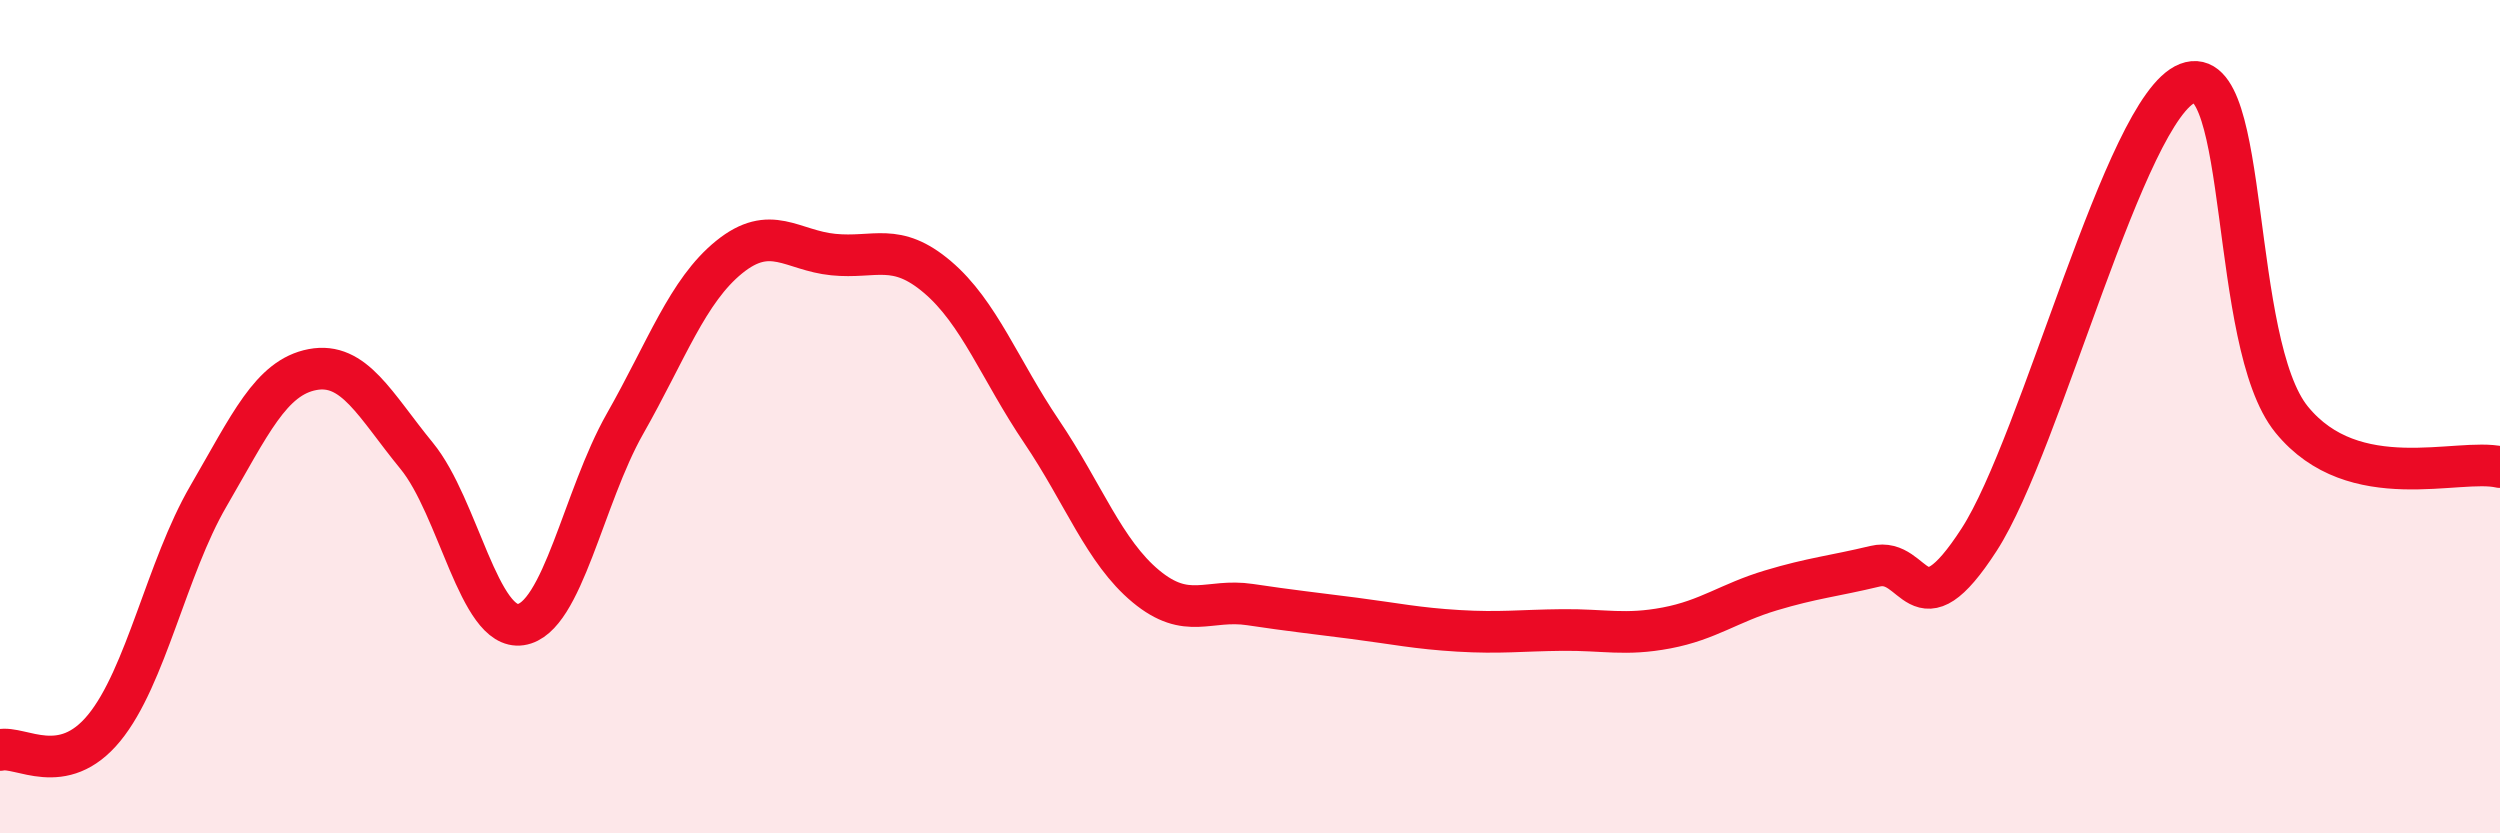
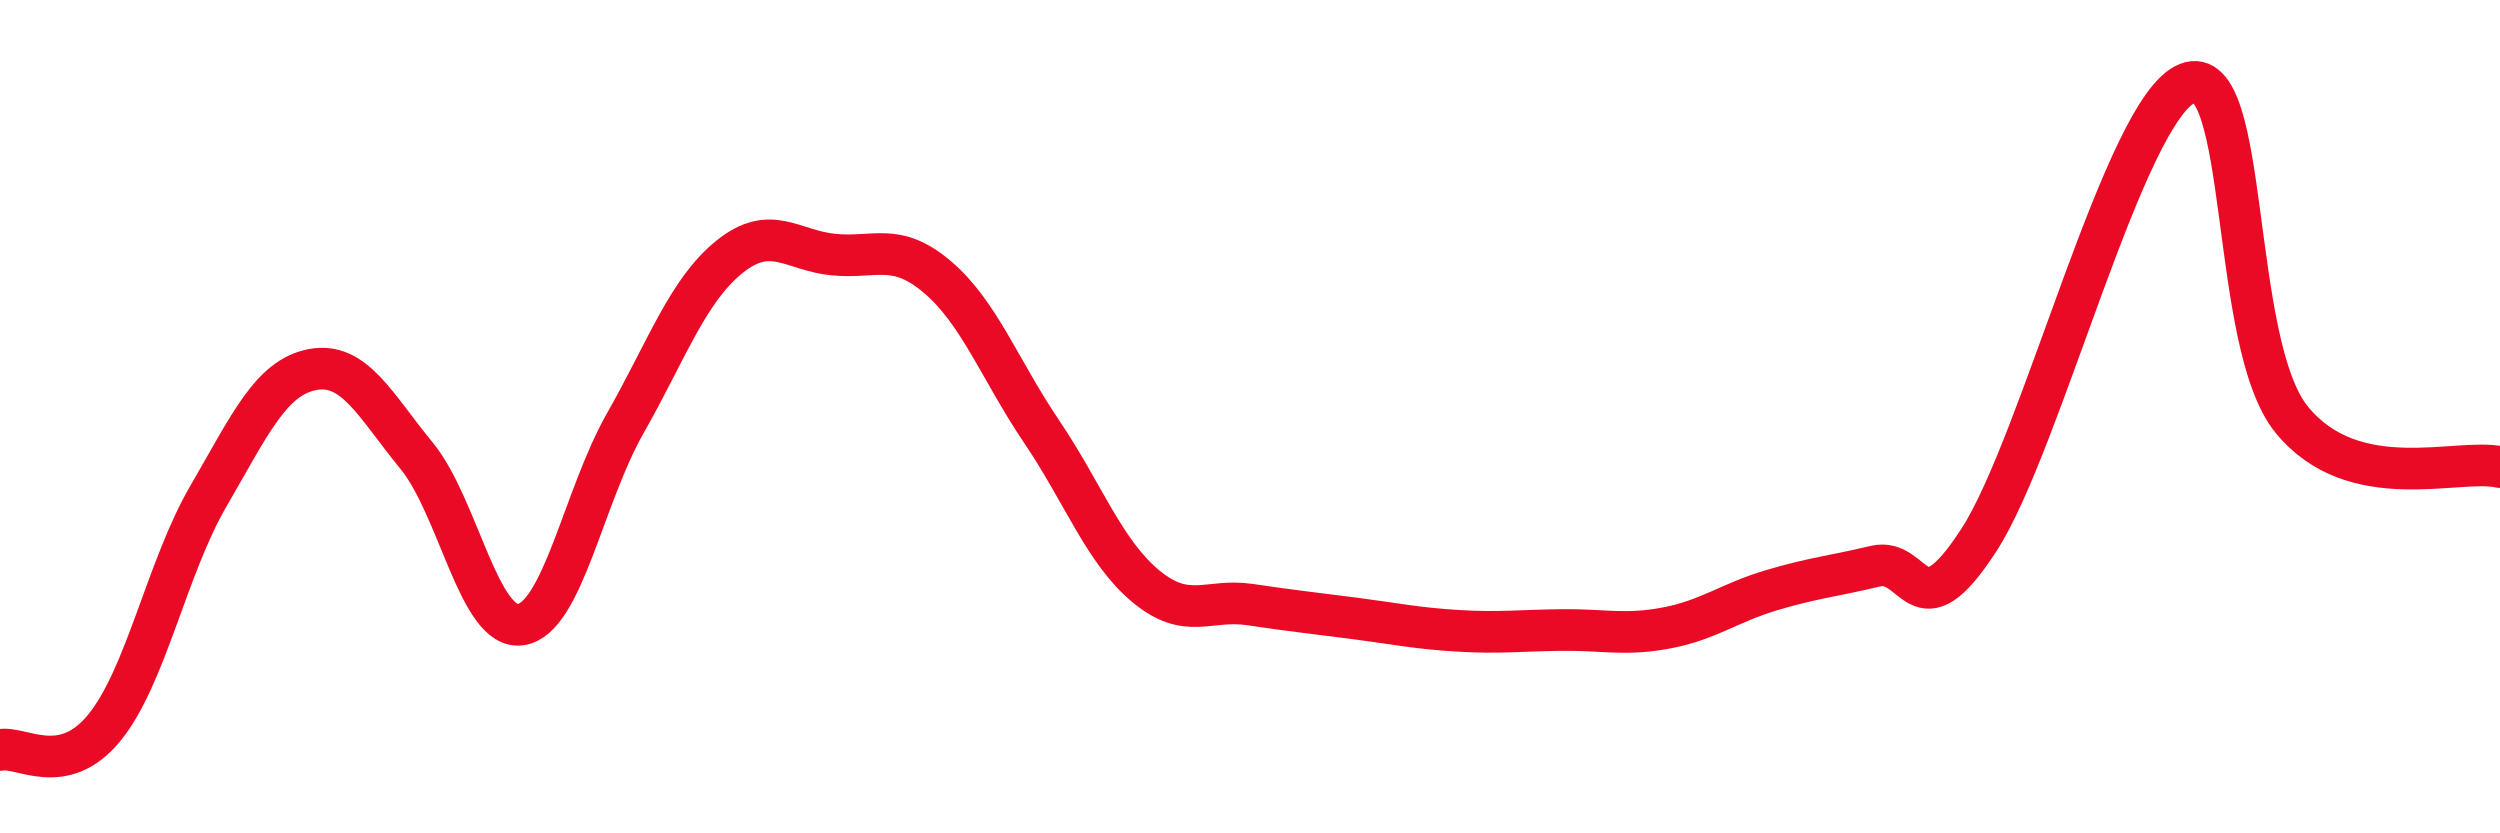
<svg xmlns="http://www.w3.org/2000/svg" width="60" height="20" viewBox="0 0 60 20">
-   <path d="M 0,18 C 0.5,17.89 1.5,18.69 2.5,17.47 C 3.5,16.25 4,13.63 5,11.91 C 6,10.19 6.5,9.06 7.5,8.87 C 8.5,8.68 9,9.72 10,10.94 C 11,12.16 11.5,15.14 12.5,14.99 C 13.5,14.84 14,11.93 15,10.17 C 16,8.41 16.5,6.98 17.5,6.17 C 18.5,5.36 19,6.01 20,6.11 C 21,6.21 21.5,5.8 22.5,6.65 C 23.5,7.5 24,8.88 25,10.36 C 26,11.84 26.5,13.24 27.5,14.07 C 28.5,14.9 29,14.36 30,14.51 C 31,14.66 31.5,14.71 32.5,14.84 C 33.5,14.97 34,15.08 35,15.14 C 36,15.2 36.5,15.13 37.5,15.12 C 38.5,15.11 39,15.26 40,15.07 C 41,14.88 41.5,14.47 42.5,14.17 C 43.5,13.87 44,13.83 45,13.59 C 46,13.35 46,15.27 47.5,12.95 C 49,10.63 51,2.58 52.5,2 C 54,1.42 53.5,8.23 55,10.07 C 56.5,11.91 59,10.98 60,11.21L60 20L0 20Z" fill="#EB0A25" opacity="0.1" stroke-linecap="round" stroke-linejoin="round" />
  <path d="M 0,18 C 0.5,17.89 1.5,18.69 2.5,17.47 C 3.5,16.25 4,13.63 5,11.91 C 6,10.19 6.5,9.06 7.5,8.87 C 8.5,8.68 9,9.72 10,10.94 C 11,12.16 11.5,15.14 12.5,14.99 C 13.5,14.84 14,11.93 15,10.17 C 16,8.41 16.5,6.98 17.5,6.17 C 18.5,5.36 19,6.01 20,6.11 C 21,6.21 21.5,5.8 22.5,6.65 C 23.5,7.5 24,8.88 25,10.36 C 26,11.84 26.5,13.24 27.5,14.07 C 28.5,14.9 29,14.36 30,14.51 C 31,14.66 31.5,14.71 32.5,14.84 C 33.5,14.97 34,15.08 35,15.14 C 36,15.2 36.5,15.13 37.5,15.12 C 38.5,15.11 39,15.26 40,15.07 C 41,14.88 41.5,14.47 42.5,14.17 C 43.5,13.87 44,13.83 45,13.59 C 46,13.35 46,15.27 47.5,12.95 C 49,10.63 51,2.58 52.5,2 C 54,1.42 53.5,8.23 55,10.07 C 56.5,11.91 59,10.98 60,11.21" stroke="#EB0A25" stroke-width="1" fill="none" stroke-linecap="round" stroke-linejoin="round" />
</svg>